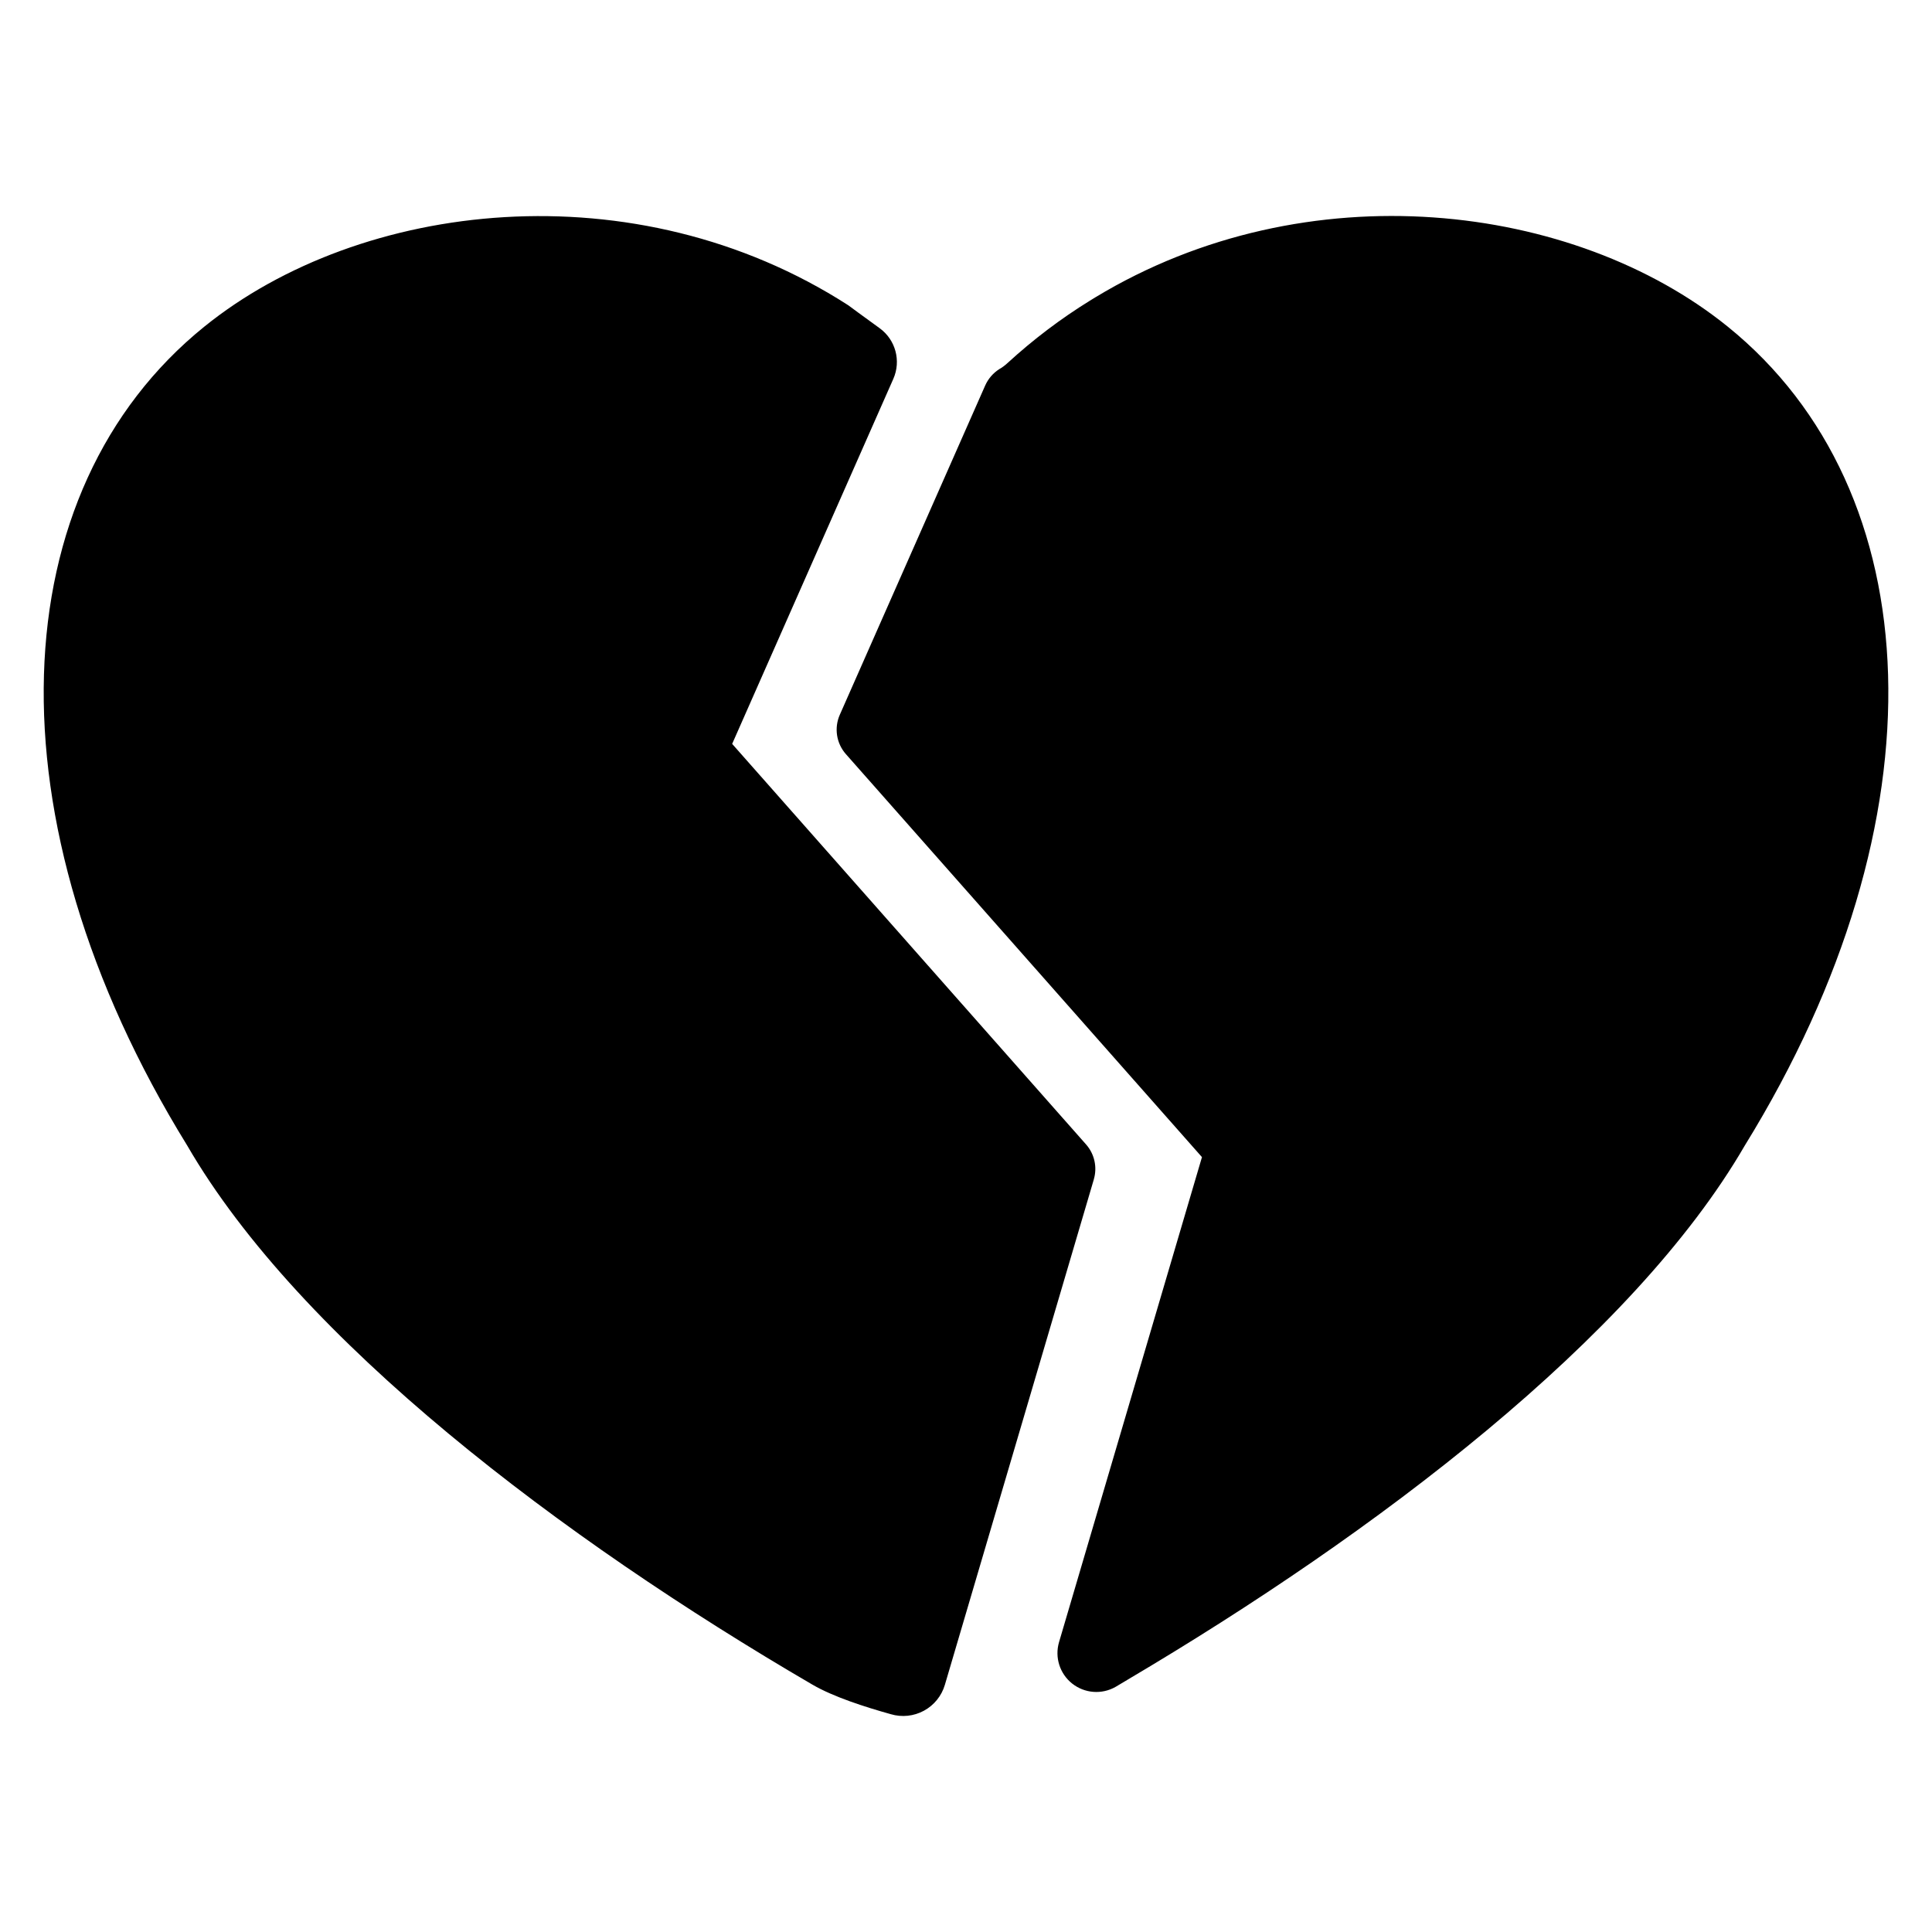
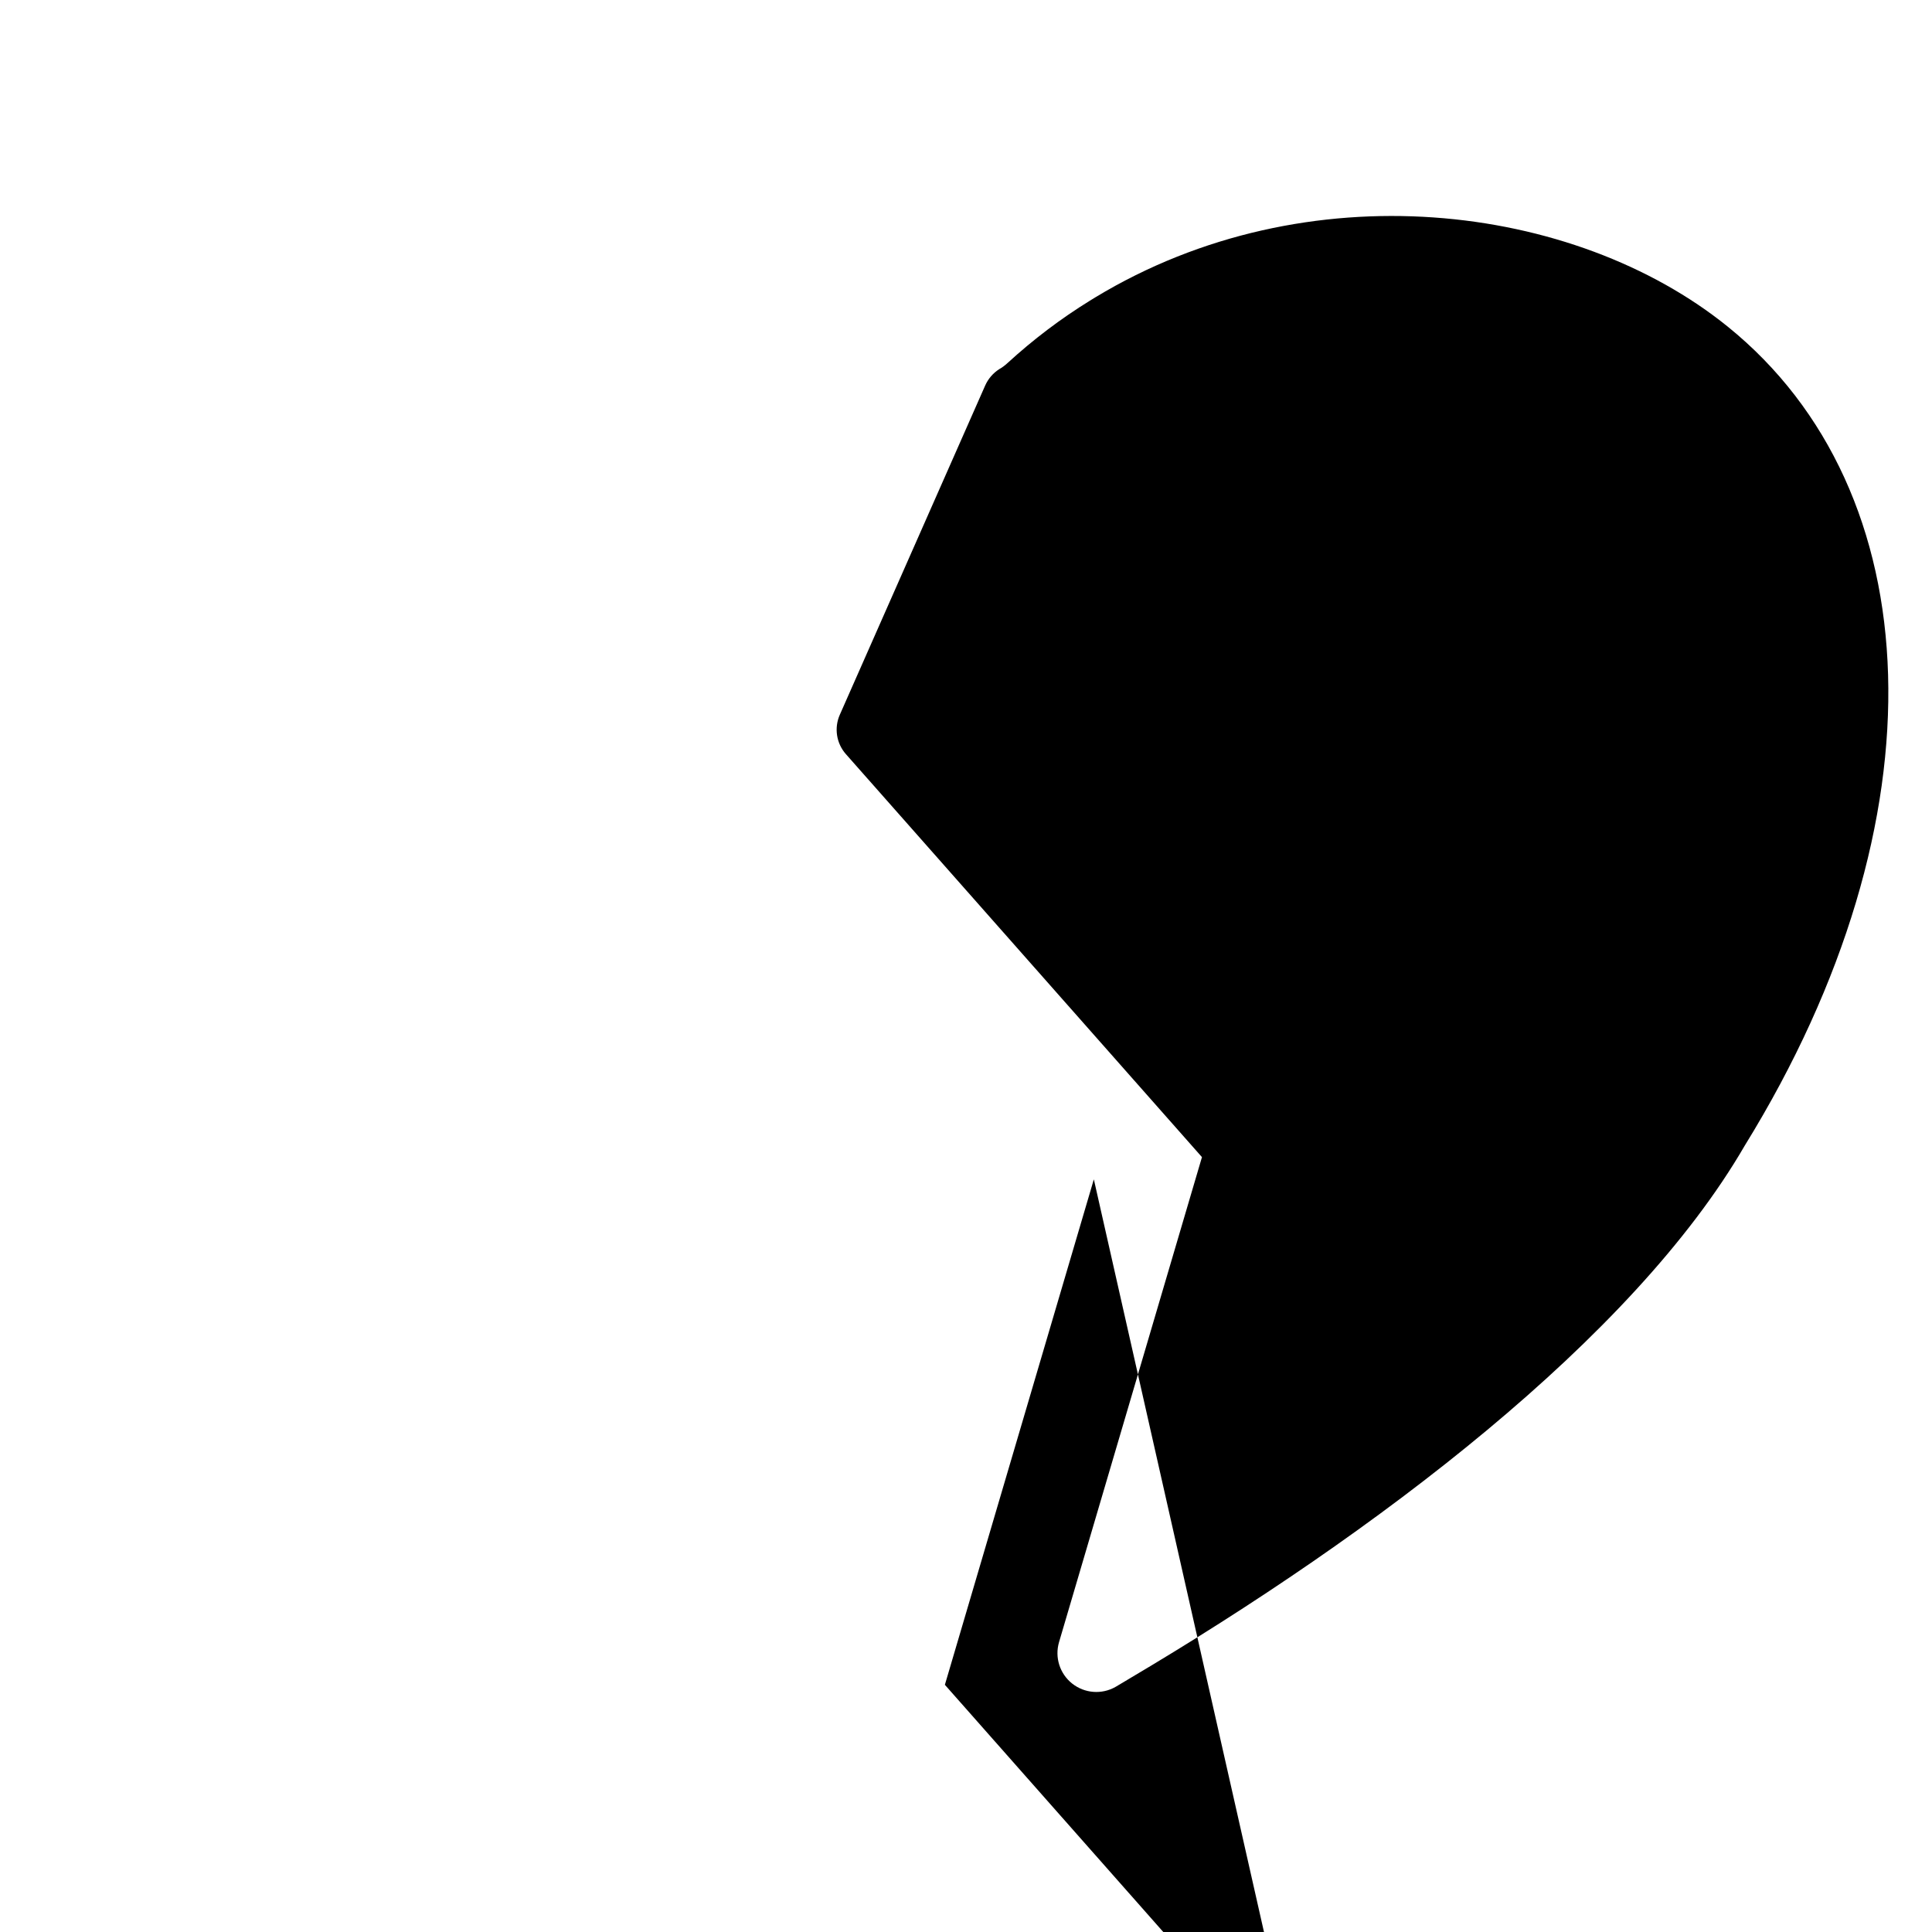
<svg xmlns="http://www.w3.org/2000/svg" fill="#000000" width="800px" height="800px" version="1.1" viewBox="144 144 512 512">
-   <path d="m433.88 456.54-39.477 133.95c-0.863 2.938-2.863 5.406-5.551 6.867-2.688 1.461-5.852 1.789-8.785 0.918-6.777-1.895-15.188-4.574-20.797-7.848-66.395-38.723-135.72-91.195-165.65-142.84-53.57-86.836-49.184-173.58 4.484-216.99 41.402-33.492 114.16-42.102 170.71-5.688-0.02 0.02 4.246 3.121 8.309 6.074 4.215 3.062 5.723 8.648 3.617 13.418-10.895 24.684-42.711 96.738-42.711 96.738l93.789 106.15c2.231 2.523 3.008 6.019 2.055 9.254zm8.883 132.64s-2.793 1.672-3.141 1.867c-3.652 2.074-8.195 1.723-11.488-0.887-3.289-2.609-4.664-6.953-3.477-10.98 11.945-40.543 37.875-128.53 37.875-128.53l-94.355-106.79c-2.535-2.863-3.164-6.938-1.621-10.441l38.52-87.238c0.789-1.785 2.086-3.297 3.731-4.352 0.762-0.418 1.465-0.957 2.125-1.555 6.945-6.363 14.277-11.887 21.91-16.598 0.258-0.164 1.223-0.754 1.441-0.883 56.156-33.977 126.98-25.07 167.62 7.797 53.668 43.414 58.055 130.16 4.484 216.99-29.621 51.098-97.938 102.78-163.62 141.59z" fill-rule="evenodd" />
+   <path d="m433.88 456.54-39.477 133.95l93.789 106.15c2.231 2.523 3.008 6.019 2.055 9.254zm8.883 132.64s-2.793 1.672-3.141 1.867c-3.652 2.074-8.195 1.723-11.488-0.887-3.289-2.609-4.664-6.953-3.477-10.98 11.945-40.543 37.875-128.53 37.875-128.53l-94.355-106.79c-2.535-2.863-3.164-6.938-1.621-10.441l38.52-87.238c0.789-1.785 2.086-3.297 3.731-4.352 0.762-0.418 1.465-0.957 2.125-1.555 6.945-6.363 14.277-11.887 21.91-16.598 0.258-0.164 1.223-0.754 1.441-0.883 56.156-33.977 126.98-25.07 167.62 7.797 53.668 43.414 58.055 130.16 4.484 216.99-29.621 51.098-97.938 102.78-163.62 141.59z" fill-rule="evenodd" />
</svg>